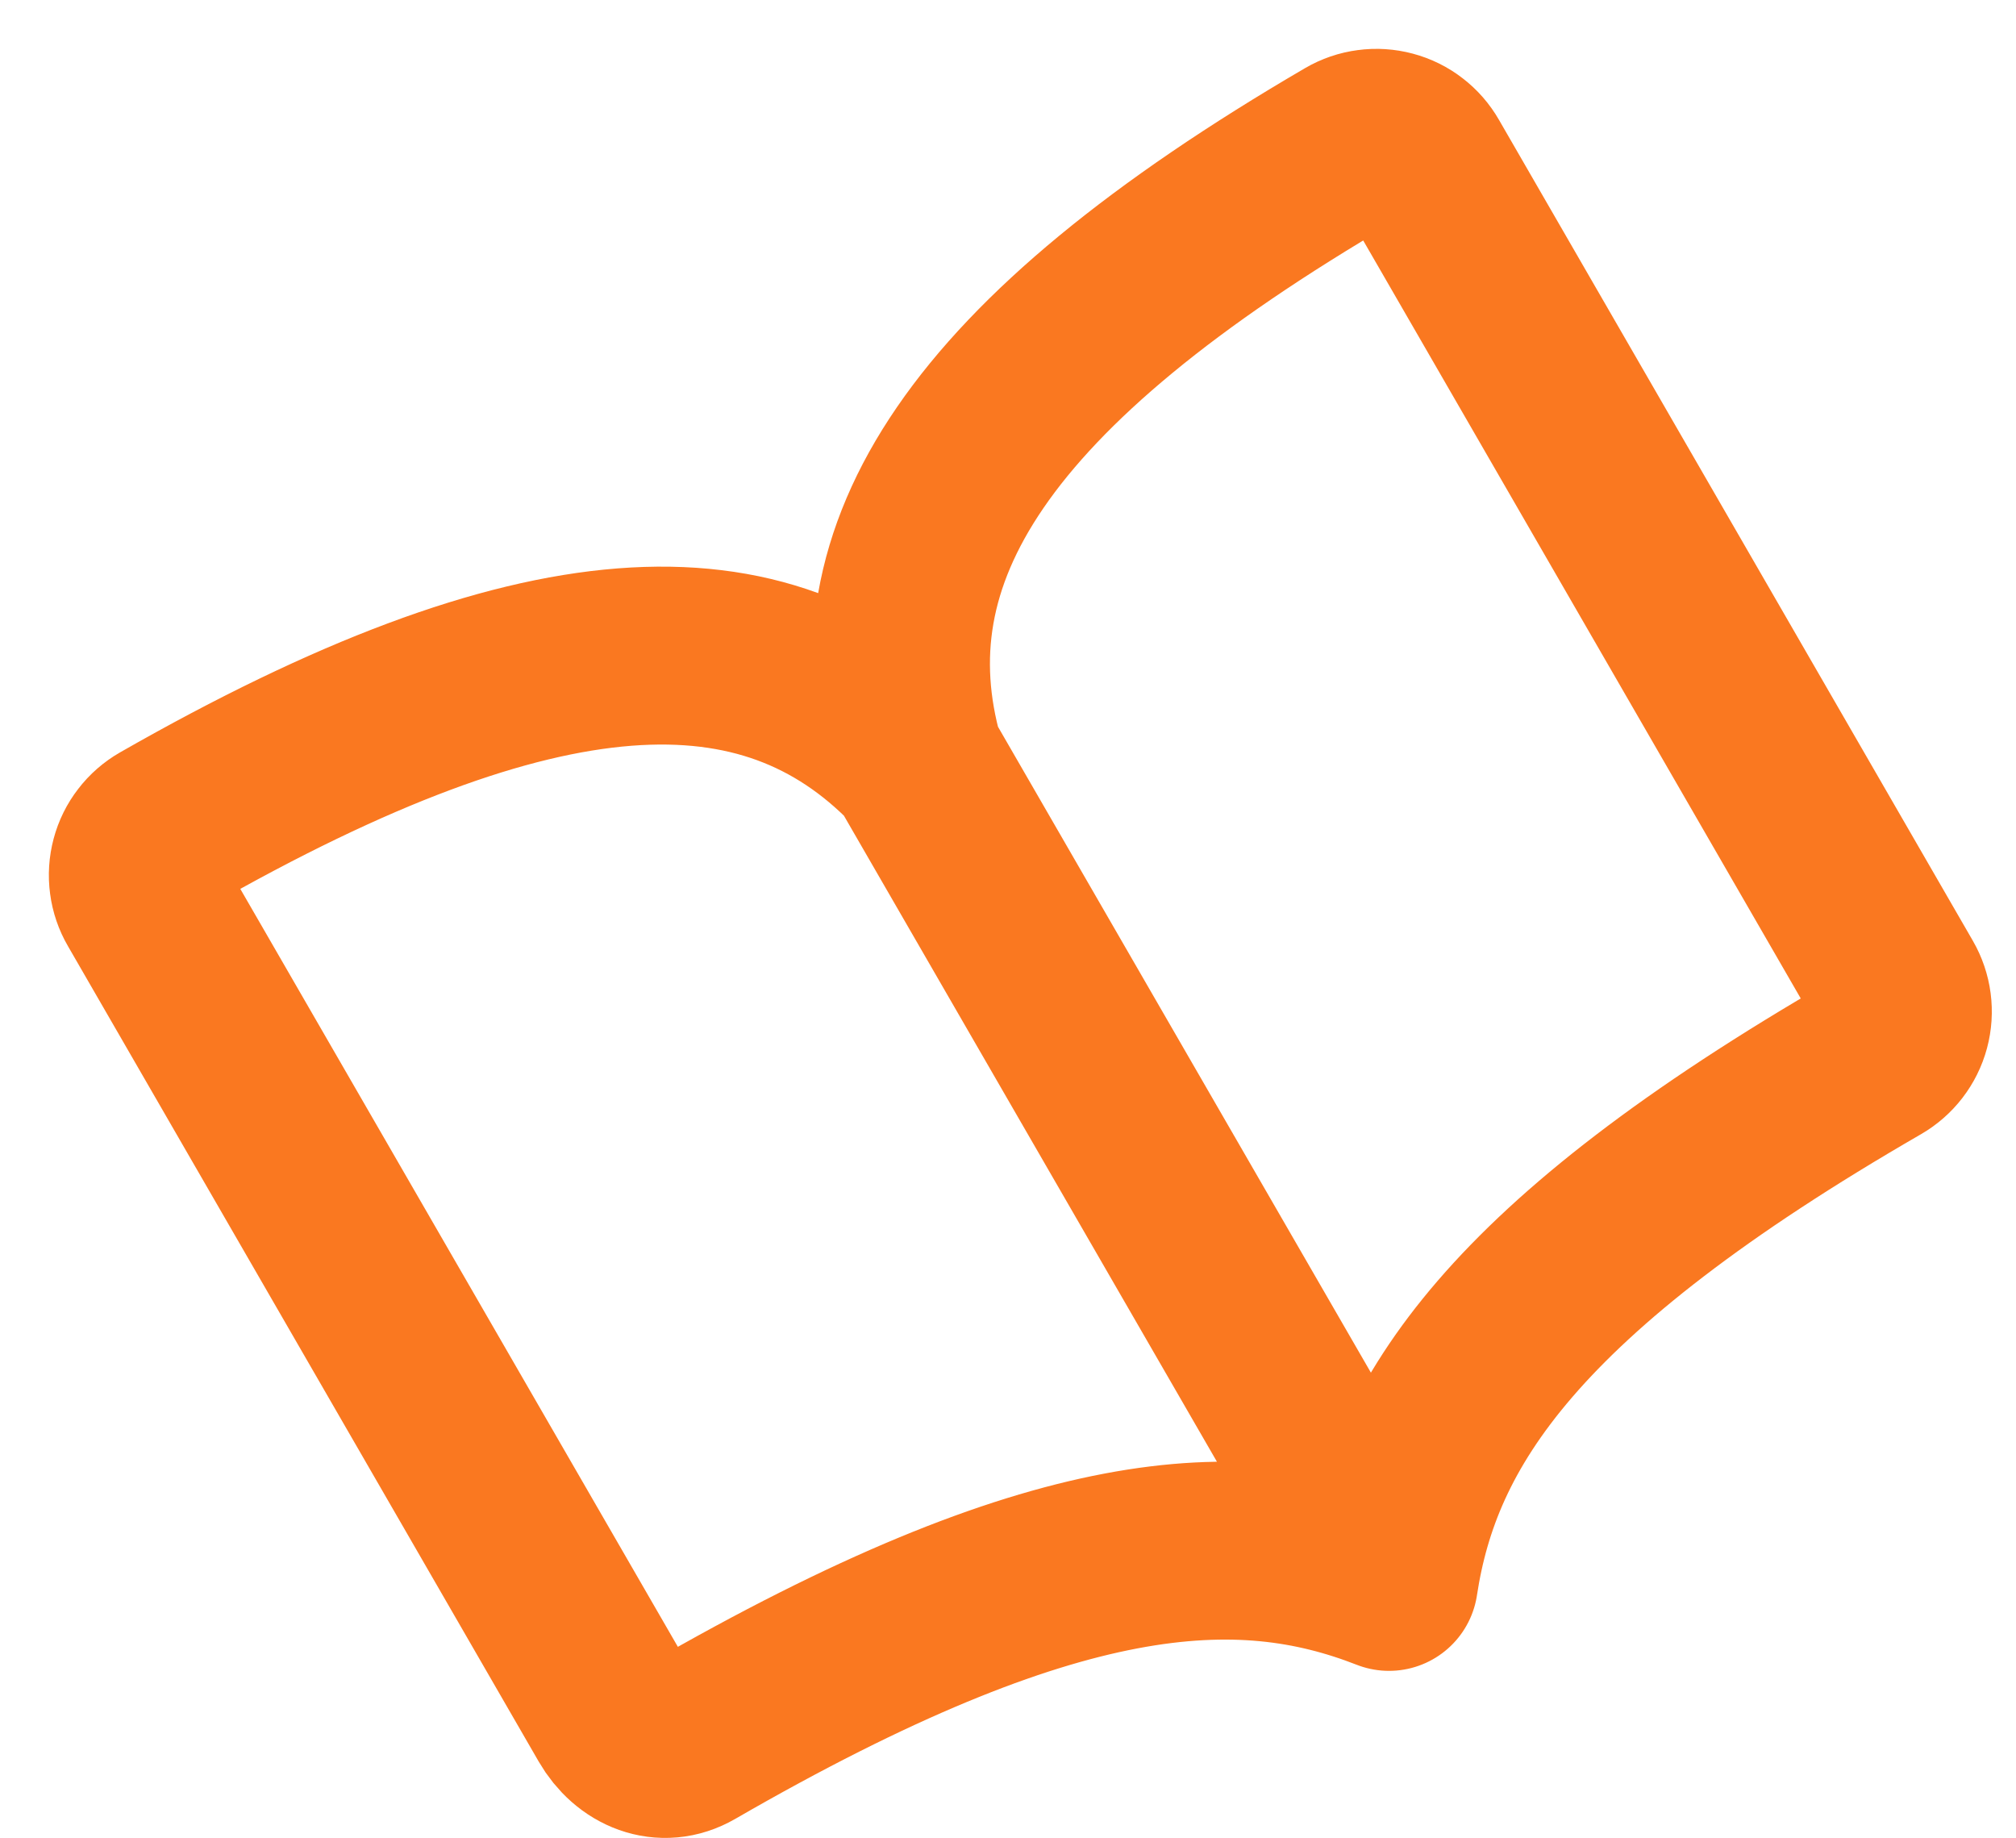
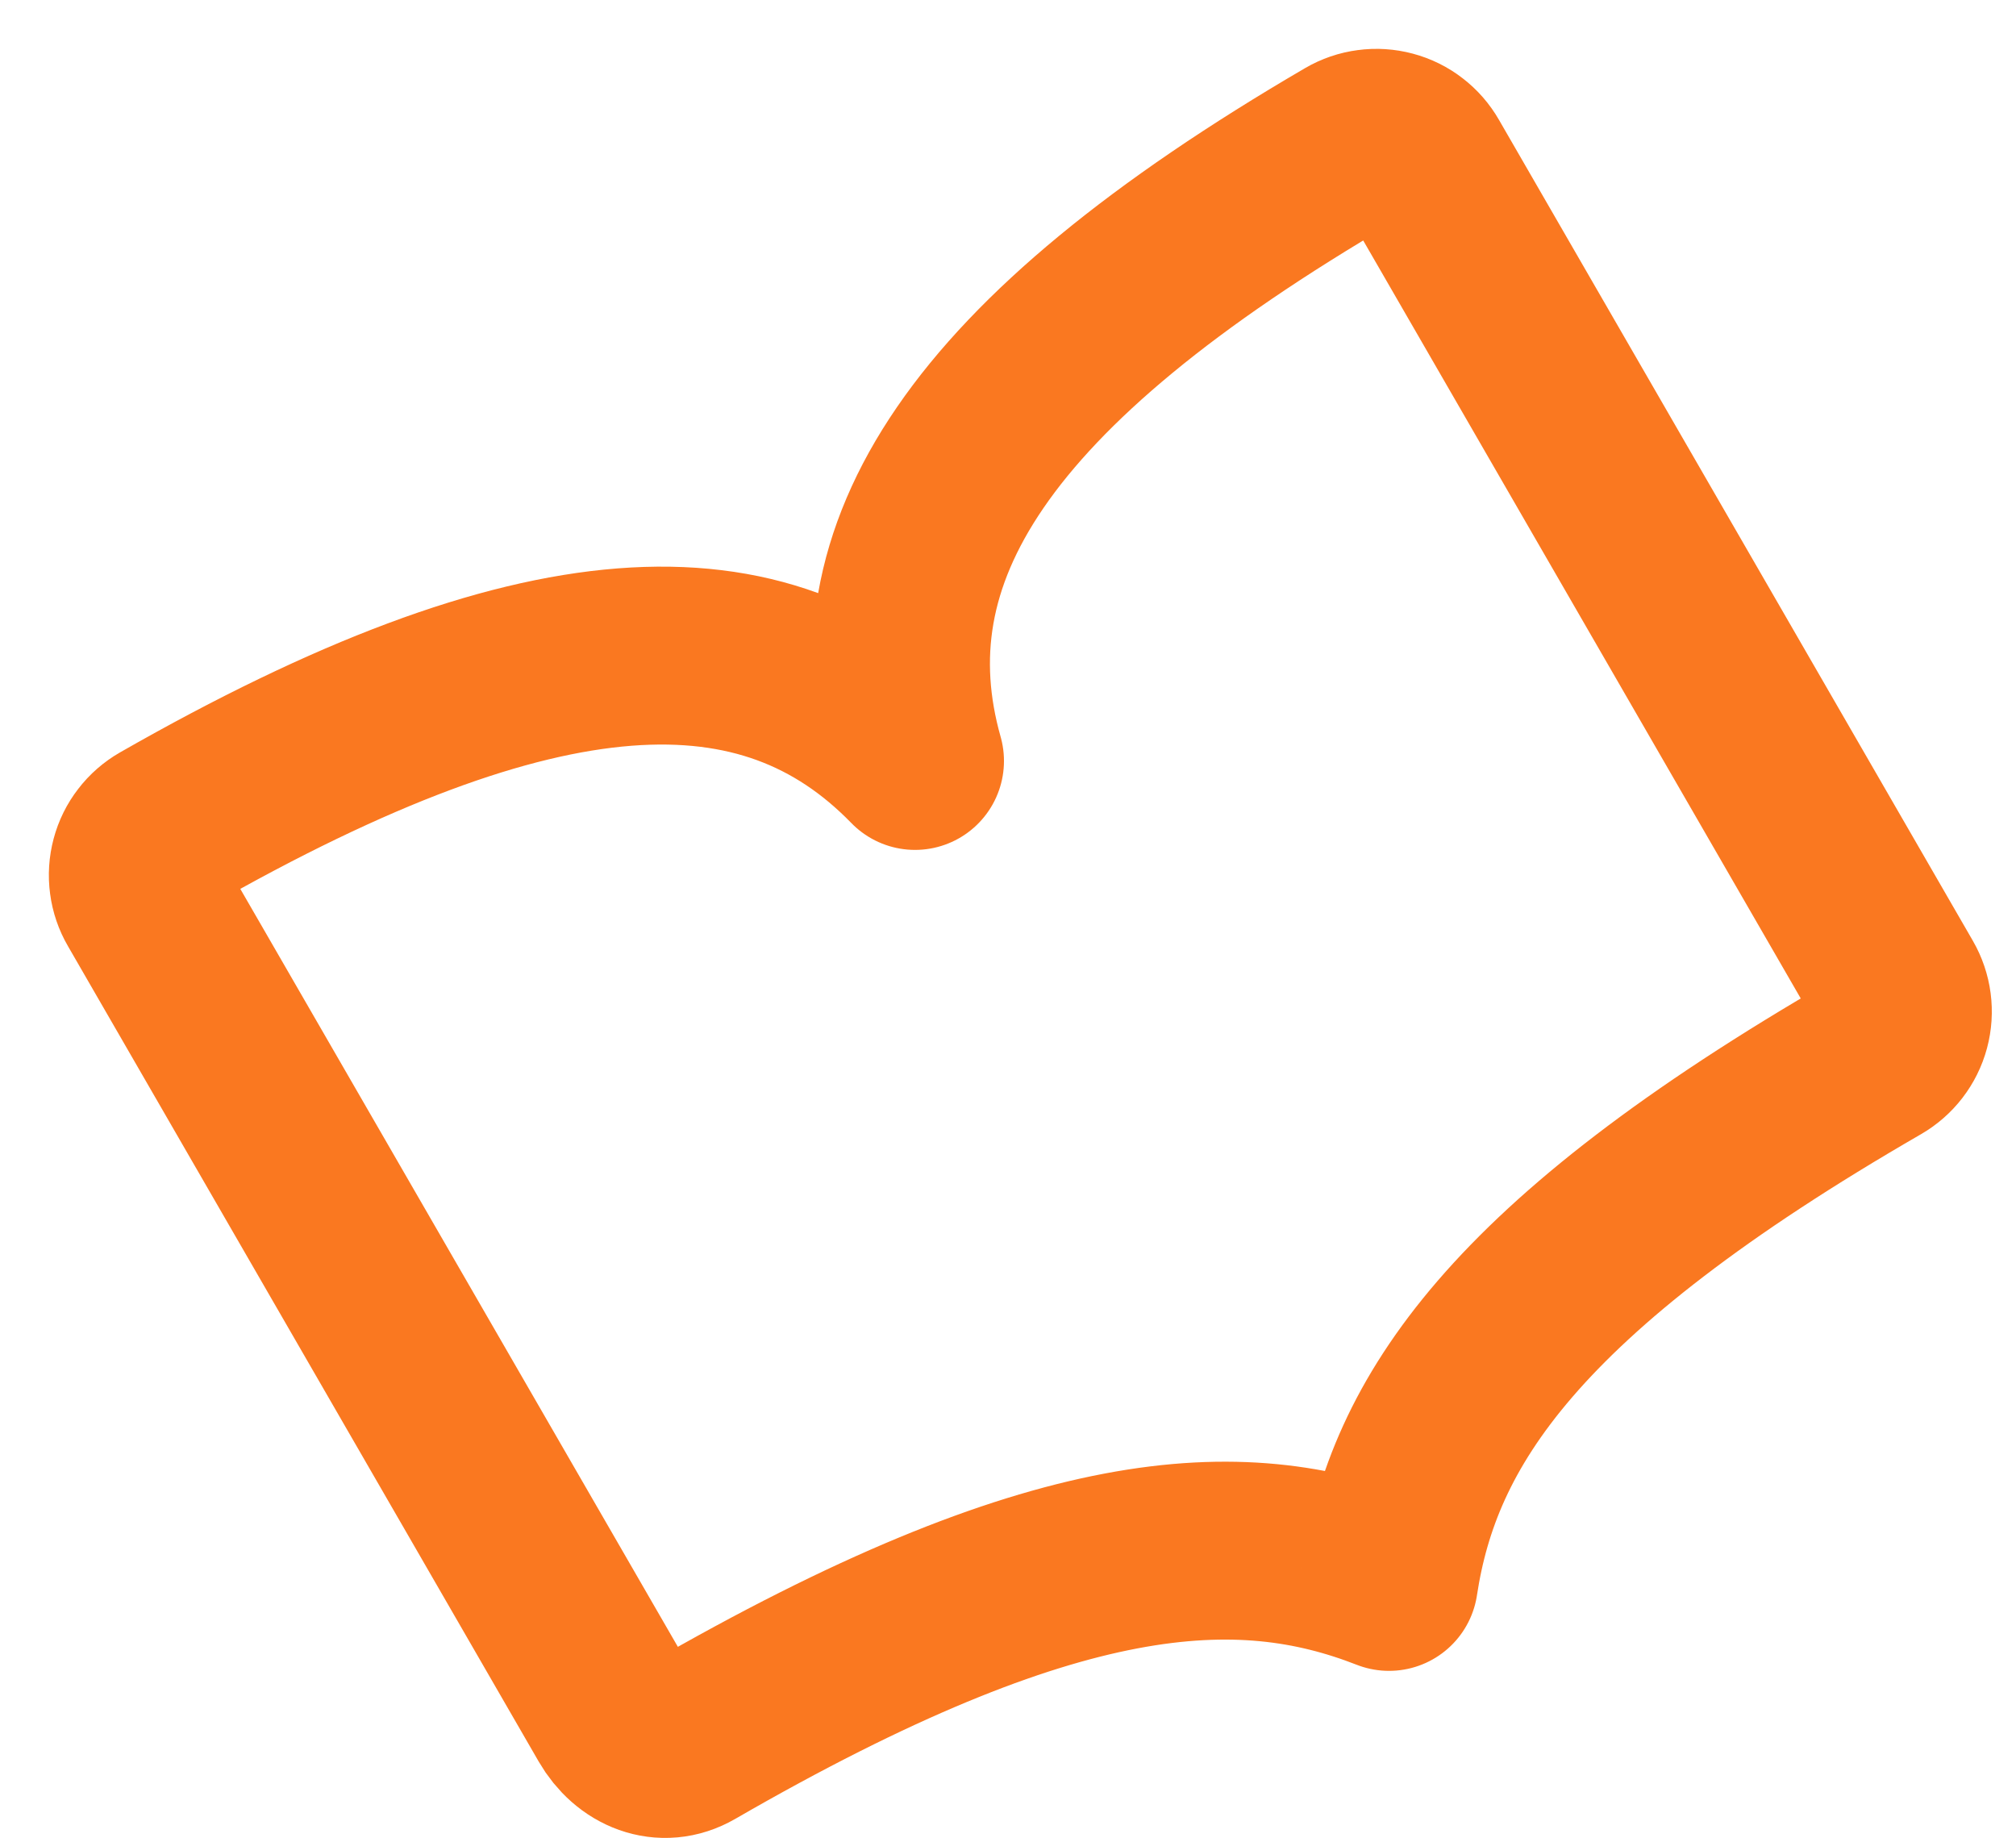
<svg xmlns="http://www.w3.org/2000/svg" width="34" height="31" viewBox="0 0 34 31" fill="none">
-   <path d="M15.432 12.832C14.449 9.351 16.459 6.124 22.767 2.444C22.868 2.385 22.979 2.347 23.095 2.332C23.211 2.316 23.328 2.324 23.441 2.354C23.554 2.384 23.66 2.436 23.752 2.508C23.845 2.579 23.922 2.668 23.98 2.769L31.973 16.614C32.091 16.818 32.123 17.06 32.062 17.288C32.001 17.515 31.852 17.709 31.648 17.827C25.495 21.38 23.834 23.993 23.426 26.676M15.432 12.832C12.91 10.24 9.11 10.367 2.769 13.99C2.668 14.048 2.579 14.125 2.508 14.218C2.436 14.31 2.384 14.416 2.354 14.529C2.324 14.642 2.316 14.759 2.332 14.875C2.347 14.991 2.385 15.102 2.444 15.203L10.384 28.955C10.658 29.43 11.176 29.647 11.65 29.373C17.804 25.82 20.911 25.693 23.426 26.676M15.432 12.832L23.426 26.676" stroke="#FA7820" stroke-width="3" stroke-linecap="round" stroke-linejoin="round" />
+   <path d="M15.432 12.832C14.449 9.351 16.459 6.124 22.767 2.444C22.868 2.385 22.979 2.347 23.095 2.332C23.211 2.316 23.328 2.324 23.441 2.354C23.554 2.384 23.66 2.436 23.752 2.508C23.845 2.579 23.922 2.668 23.98 2.769L31.973 16.614C32.091 16.818 32.123 17.06 32.062 17.288C32.001 17.515 31.852 17.709 31.648 17.827C25.495 21.38 23.834 23.993 23.426 26.676M15.432 12.832C12.91 10.24 9.11 10.367 2.769 13.99C2.668 14.048 2.579 14.125 2.508 14.218C2.436 14.31 2.384 14.416 2.354 14.529C2.324 14.642 2.316 14.759 2.332 14.875C2.347 14.991 2.385 15.102 2.444 15.203L10.384 28.955C10.658 29.43 11.176 29.647 11.65 29.373C17.804 25.82 20.911 25.693 23.426 26.676M15.432 12.832" stroke="#FA7820" stroke-width="3" stroke-linecap="round" stroke-linejoin="round" />
</svg>